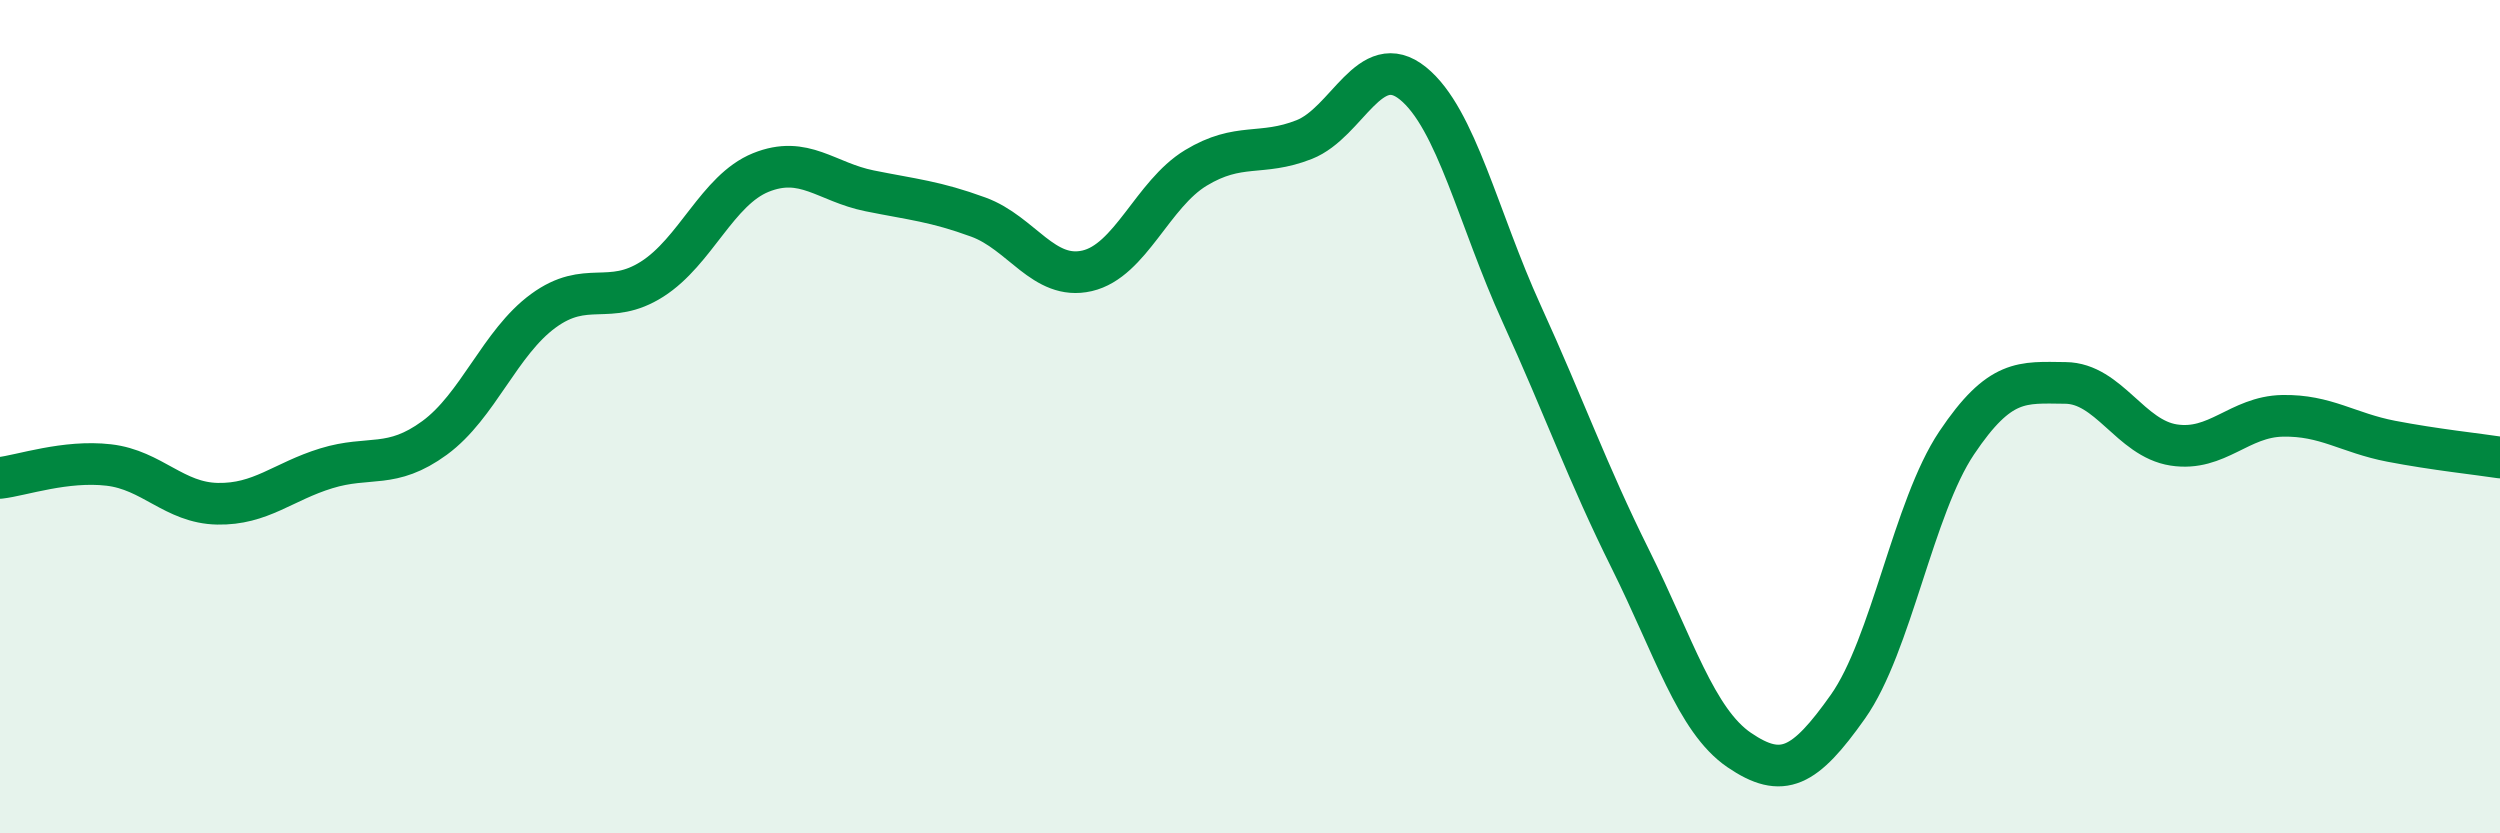
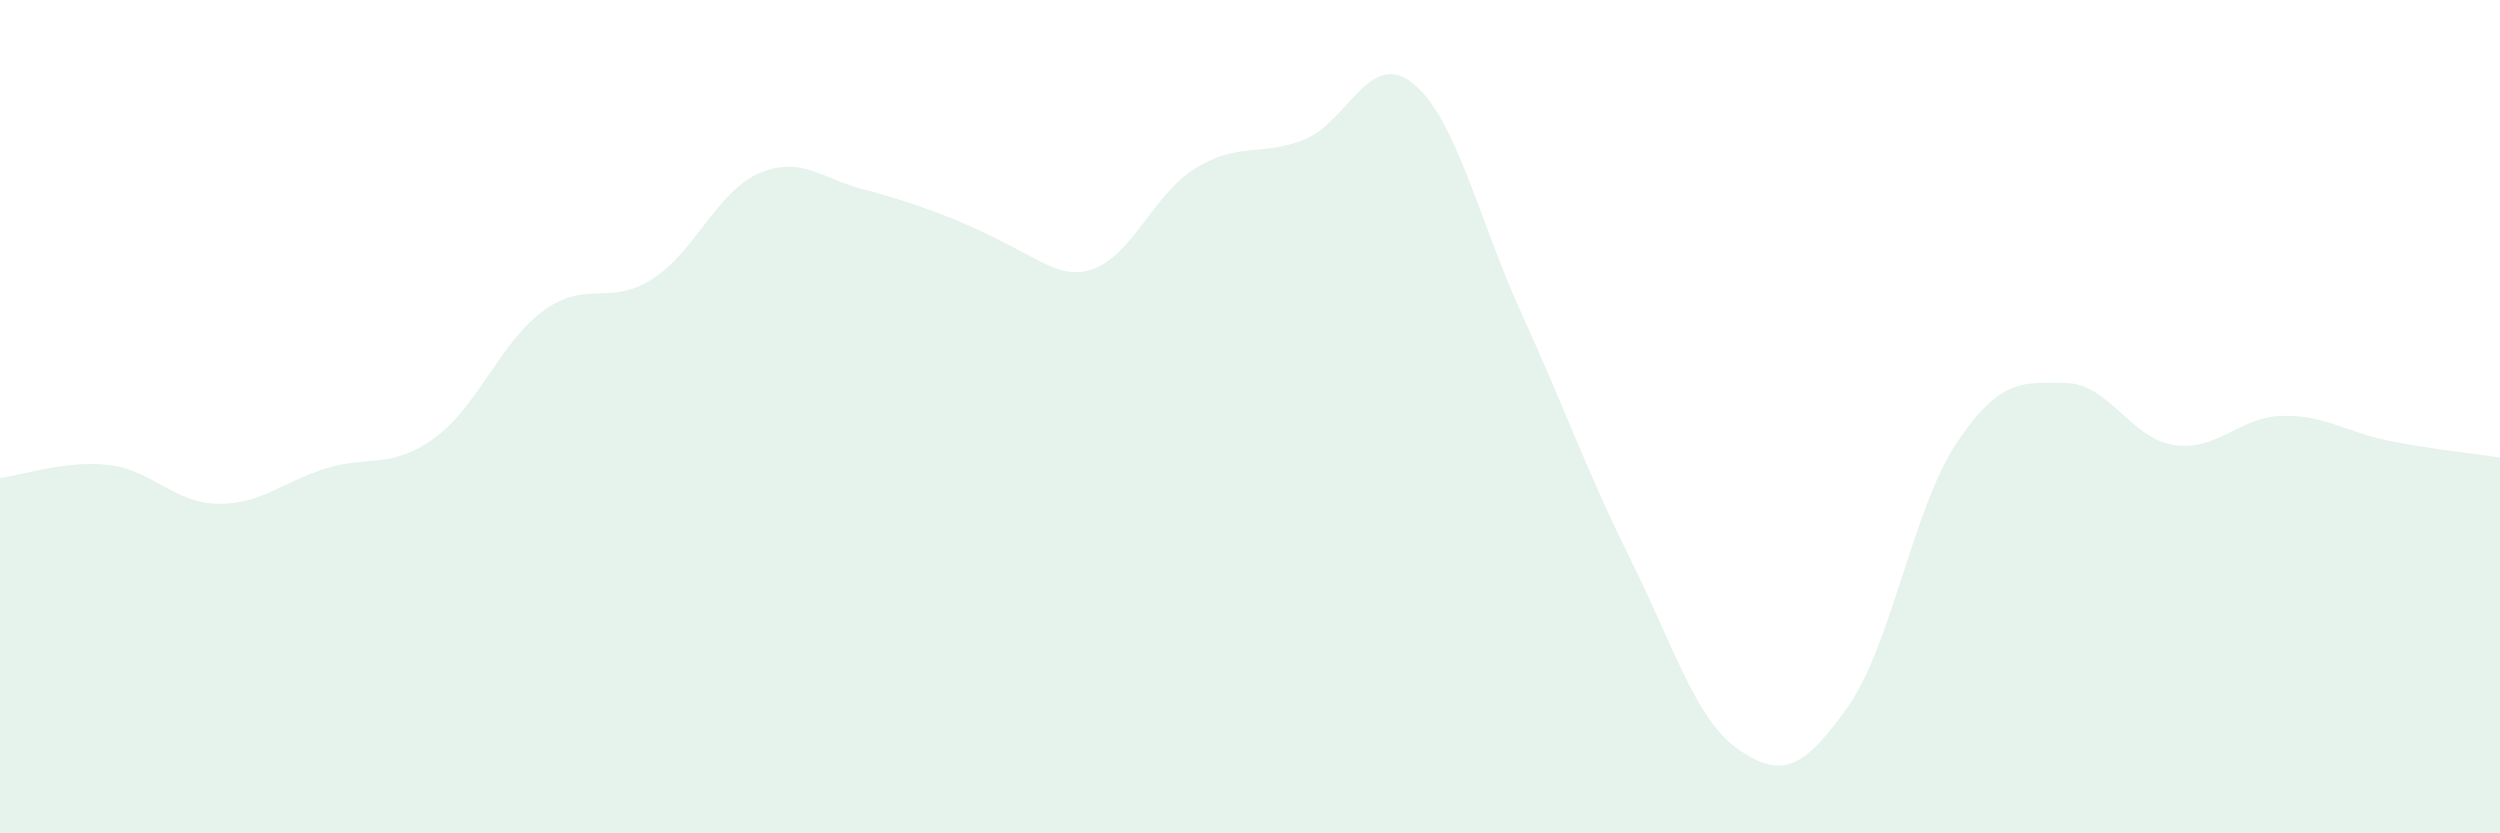
<svg xmlns="http://www.w3.org/2000/svg" width="60" height="20" viewBox="0 0 60 20">
-   <path d="M 0,11.47 C 0.52,11.41 1.57,11.04 2.61,11.16 C 3.65,11.28 4.18,12.07 5.22,12.09 C 6.26,12.11 6.79,11.56 7.83,11.24 C 8.87,10.92 9.39,11.27 10.43,10.51 C 11.47,9.75 12,8.22 13.04,7.46 C 14.08,6.7 14.61,7.36 15.65,6.7 C 16.69,6.04 17.22,4.56 18.26,4.14 C 19.3,3.72 19.83,4.37 20.87,4.58 C 21.91,4.79 22.44,4.83 23.48,5.21 C 24.52,5.59 25.05,6.74 26.09,6.5 C 27.13,6.26 27.66,4.66 28.7,4.03 C 29.74,3.4 30.26,3.76 31.3,3.35 C 32.34,2.94 32.87,1.16 33.91,2 C 34.95,2.84 35.48,5.25 36.52,7.53 C 37.56,9.81 38.09,11.33 39.13,13.42 C 40.17,15.51 40.7,17.29 41.74,18 C 42.78,18.71 43.31,18.43 44.35,16.96 C 45.39,15.49 45.92,12.18 46.96,10.63 C 48,9.08 48.53,9.18 49.57,9.19 C 50.61,9.2 51.13,10.52 52.17,10.68 C 53.21,10.84 53.74,10 54.78,9.98 C 55.82,9.96 56.35,10.39 57.39,10.59 C 58.43,10.79 59.48,10.9 60,10.98L60 20L0 20Z" fill="#008740" opacity="0.1" stroke-linecap="round" stroke-linejoin="round" />
-   <path d="M 0,11.47 C 0.52,11.41 1.57,11.04 2.61,11.16 C 3.65,11.28 4.18,12.07 5.22,12.09 C 6.26,12.11 6.79,11.56 7.83,11.24 C 8.87,10.92 9.39,11.27 10.43,10.51 C 11.47,9.75 12,8.22 13.04,7.46 C 14.08,6.7 14.61,7.36 15.65,6.7 C 16.69,6.04 17.22,4.56 18.26,4.14 C 19.3,3.72 19.83,4.37 20.87,4.58 C 21.91,4.79 22.44,4.83 23.48,5.21 C 24.52,5.59 25.05,6.74 26.09,6.5 C 27.13,6.26 27.66,4.66 28.7,4.03 C 29.74,3.4 30.26,3.76 31.3,3.35 C 32.34,2.94 32.87,1.16 33.91,2 C 34.95,2.84 35.48,5.25 36.52,7.53 C 37.56,9.81 38.09,11.33 39.13,13.42 C 40.17,15.51 40.7,17.29 41.74,18 C 42.78,18.71 43.31,18.43 44.35,16.96 C 45.39,15.49 45.92,12.18 46.96,10.63 C 48,9.08 48.53,9.18 49.57,9.19 C 50.61,9.2 51.13,10.52 52.17,10.68 C 53.21,10.84 53.74,10 54.78,9.98 C 55.82,9.96 56.35,10.39 57.39,10.59 C 58.43,10.79 59.48,10.9 60,10.98" stroke="#008740" stroke-width="1" fill="none" stroke-linecap="round" stroke-linejoin="round" />
+   <path d="M 0,11.47 C 0.52,11.41 1.57,11.04 2.61,11.16 C 3.65,11.28 4.18,12.07 5.22,12.09 C 6.26,12.11 6.79,11.56 7.83,11.24 C 8.87,10.92 9.39,11.27 10.43,10.51 C 11.47,9.75 12,8.22 13.04,7.46 C 14.08,6.7 14.61,7.36 15.65,6.7 C 16.69,6.04 17.22,4.56 18.26,4.14 C 19.3,3.72 19.83,4.37 20.87,4.58 C 24.52,5.59 25.05,6.74 26.09,6.5 C 27.13,6.26 27.66,4.66 28.7,4.03 C 29.74,3.4 30.26,3.76 31.3,3.35 C 32.34,2.94 32.87,1.16 33.91,2 C 34.95,2.84 35.48,5.25 36.52,7.53 C 37.56,9.81 38.09,11.33 39.13,13.42 C 40.17,15.51 40.7,17.29 41.74,18 C 42.78,18.71 43.31,18.43 44.35,16.96 C 45.39,15.49 45.92,12.18 46.96,10.63 C 48,9.08 48.53,9.18 49.57,9.19 C 50.61,9.2 51.13,10.52 52.17,10.68 C 53.21,10.84 53.74,10 54.78,9.98 C 55.82,9.96 56.35,10.39 57.39,10.59 C 58.43,10.79 59.48,10.9 60,10.98L60 20L0 20Z" fill="#008740" opacity="0.1" stroke-linecap="round" stroke-linejoin="round" />
</svg>